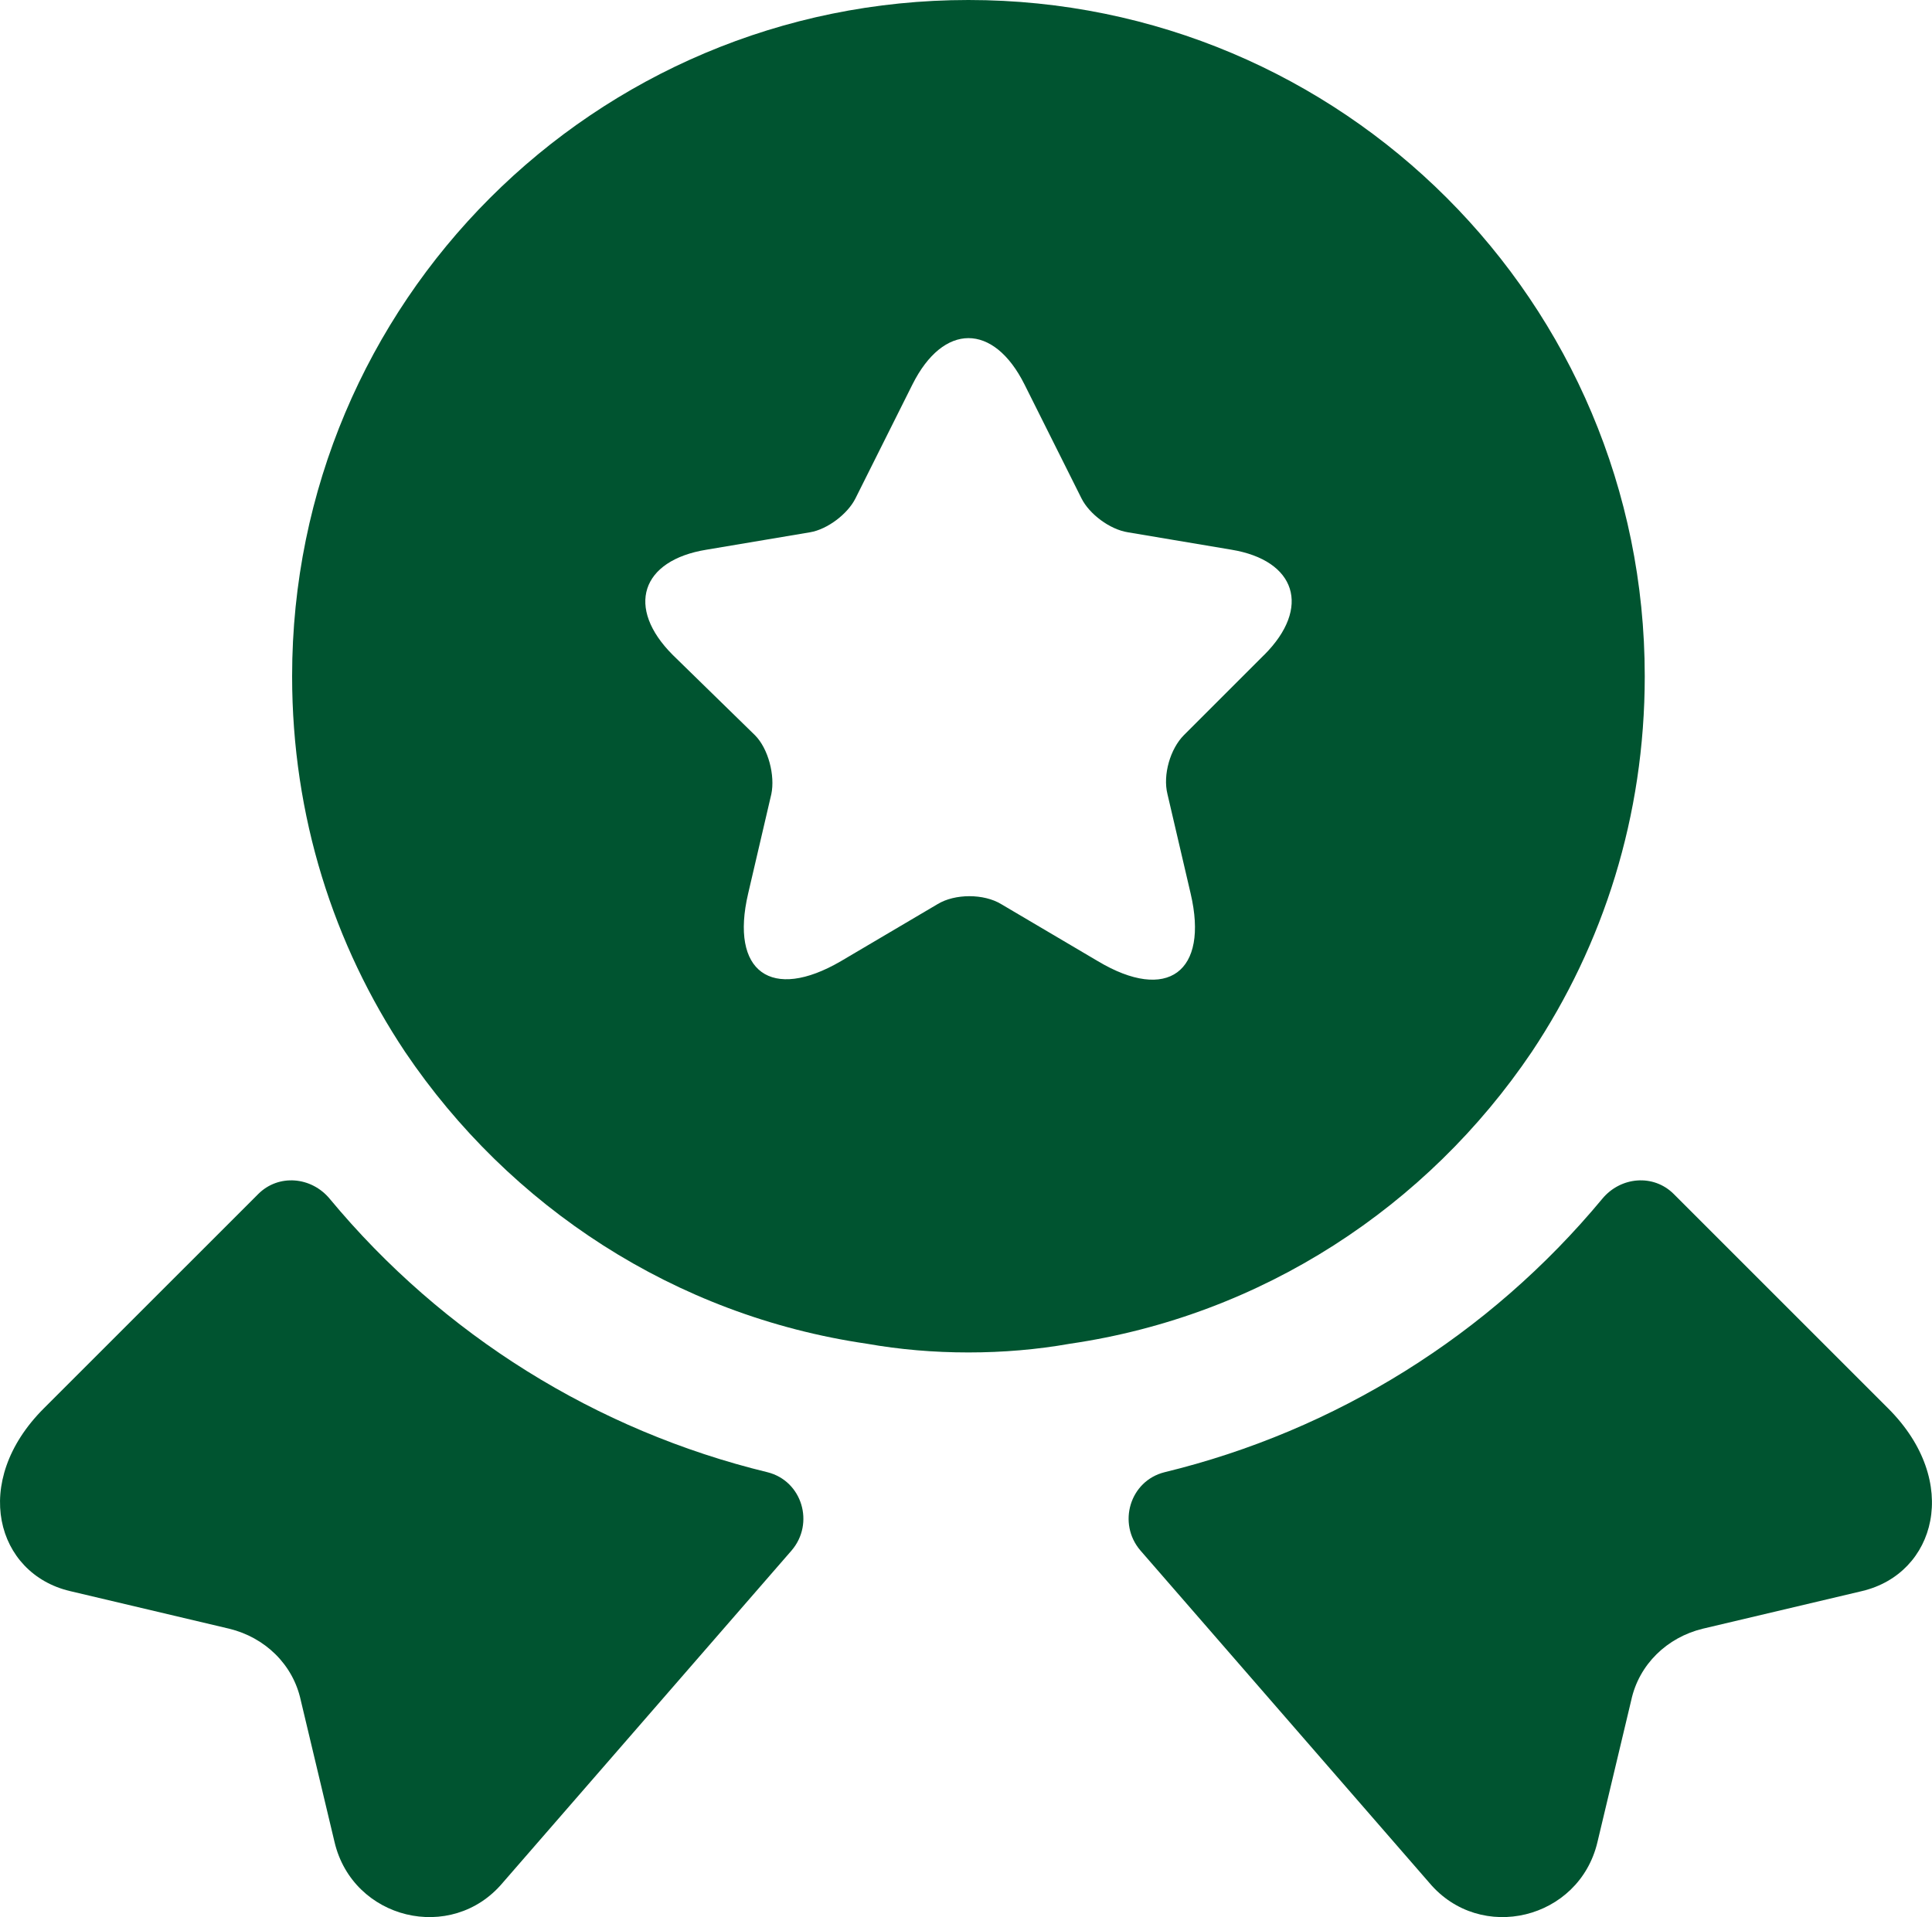
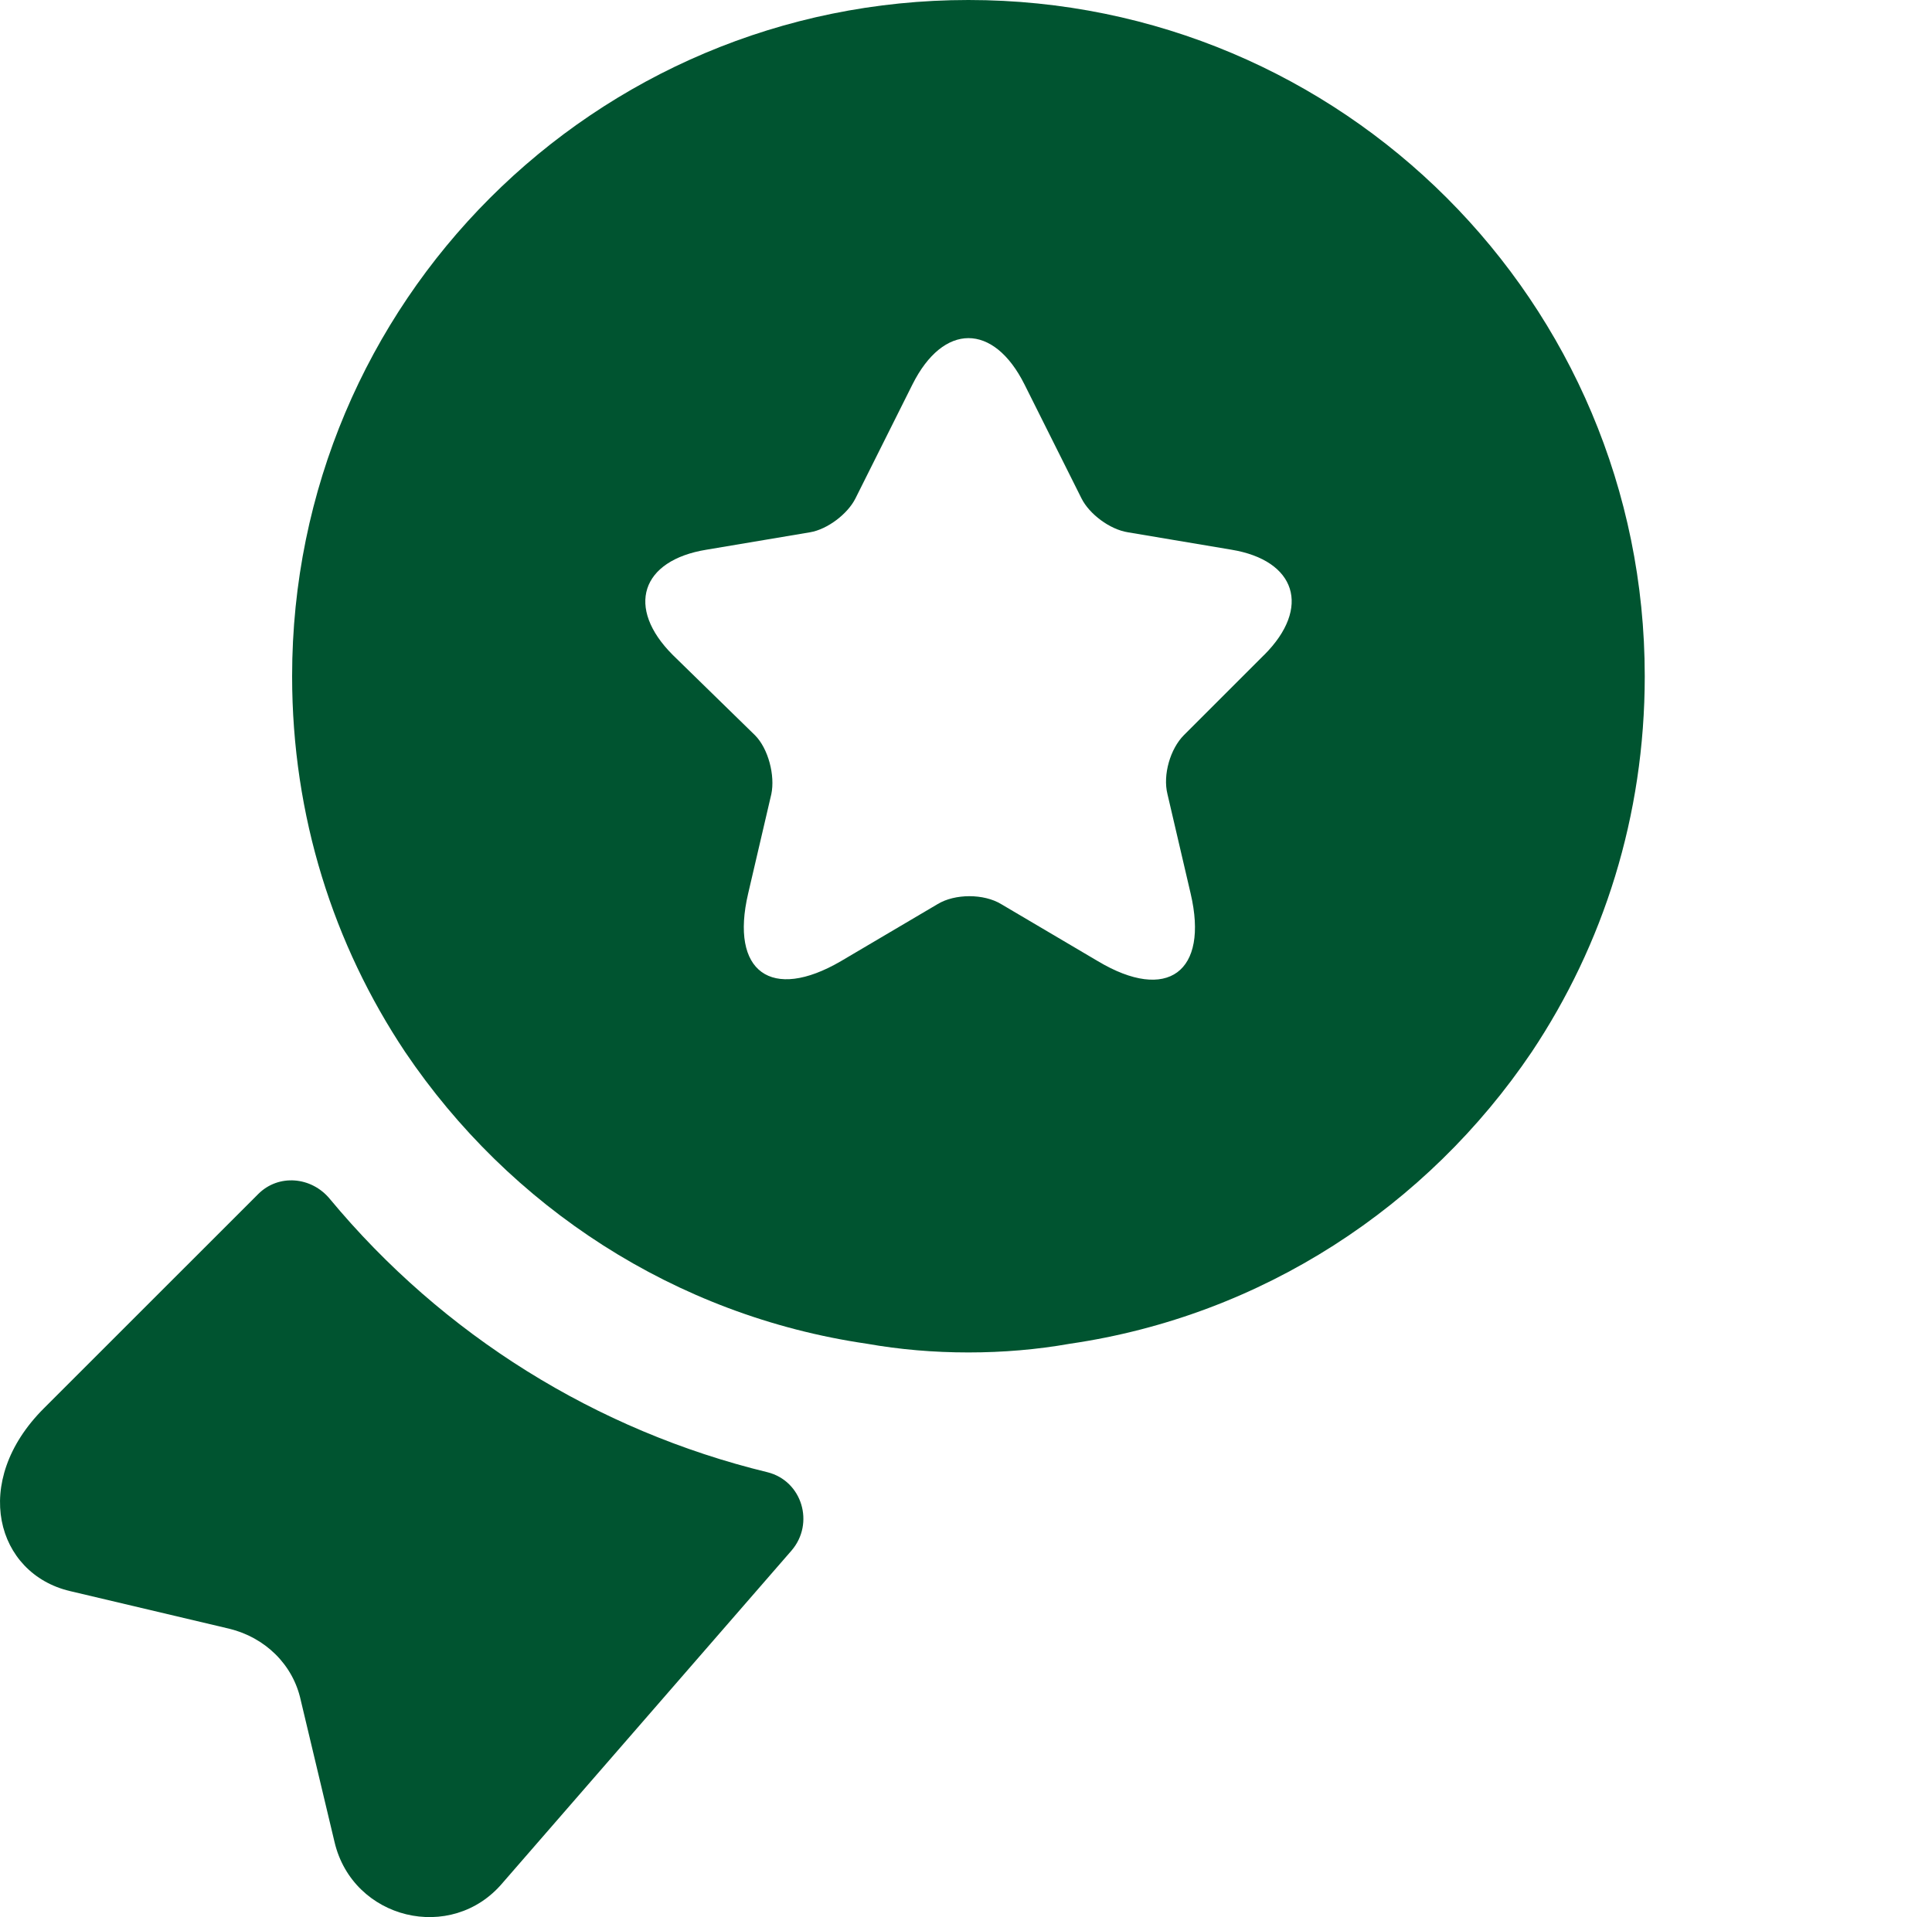
<svg xmlns="http://www.w3.org/2000/svg" id="Layer_1" data-name="Layer 1" viewBox="0 0 666.54 661.51">
  <defs>
    <style>
      .cls-1 {
        fill: #005430;
        stroke-width: 0px;
      }
    </style>
  </defs>
-   <path class="cls-1" d="m642.45,549l-55,13c-12.33,3-22,12.33-24.67,24.67l-11.67,49c-6.33,26.67-40.33,35-58,14l-99.67-114.67c-8-9.33-3.67-24,8.33-27,59-14.33,112-47.33,151-94.33,6.33-7.67,17.67-8.67,24.67-1.67l74,74c25.33,25.33,16.33,57-9,63Z" />
  <path class="cls-1" d="m24.09,549l55,13c12.33,3,22,12.33,24.67,24.67l11.67,49c6.33,26.67,40.33,35,58,14l99.67-114.67c8-9.33,3.67-24-8.33-27-59-14.33-112-47.33-151-94.33-6.33-7.67-17.67-8.67-24.67-1.67L15.09,486c-25.33,25.33-16.33,57,9,63Z" />
  <path class="cls-1" d="m334.11,0C205.11,0,100.78,104.33,100.78,233.33c0,48.33,14.33,92.67,39,129.67,36,53.33,93,91,159.33,100.67,11.33,2,23,3,35,3s23.67-1,35-3c66.33-9.67,123.33-47.33,159.33-100.67,24.67-37,39-81.33,39-129.67C567.45,104.33,463.11,0,334.11,0Zm102,226l-27.67,27.67c-4.67,4.67-7.33,13.67-5.67,20.33l8,34.33c6.33,27-8,37.67-32,23.33l-33.33-19.67c-6-3.67-16-3.67-22,0l-33.33,19.67c-24,14-38.33,3.67-32-23.33l8-34.33c1.33-6.33-1-15.67-5.67-20.33l-28.33-27.67c-16.33-16.33-11-32.67,11.67-36.33l35.67-6c6-1,13-6.33,15.67-11.67l19.67-39.33c10.67-21.33,28-21.33,38.67,0l19.67,39.33c2.67,5.33,9.67,10.67,16,11.67l35.67,6c22.33,3.67,27.67,20,11.33,36.33Z" />
</svg>